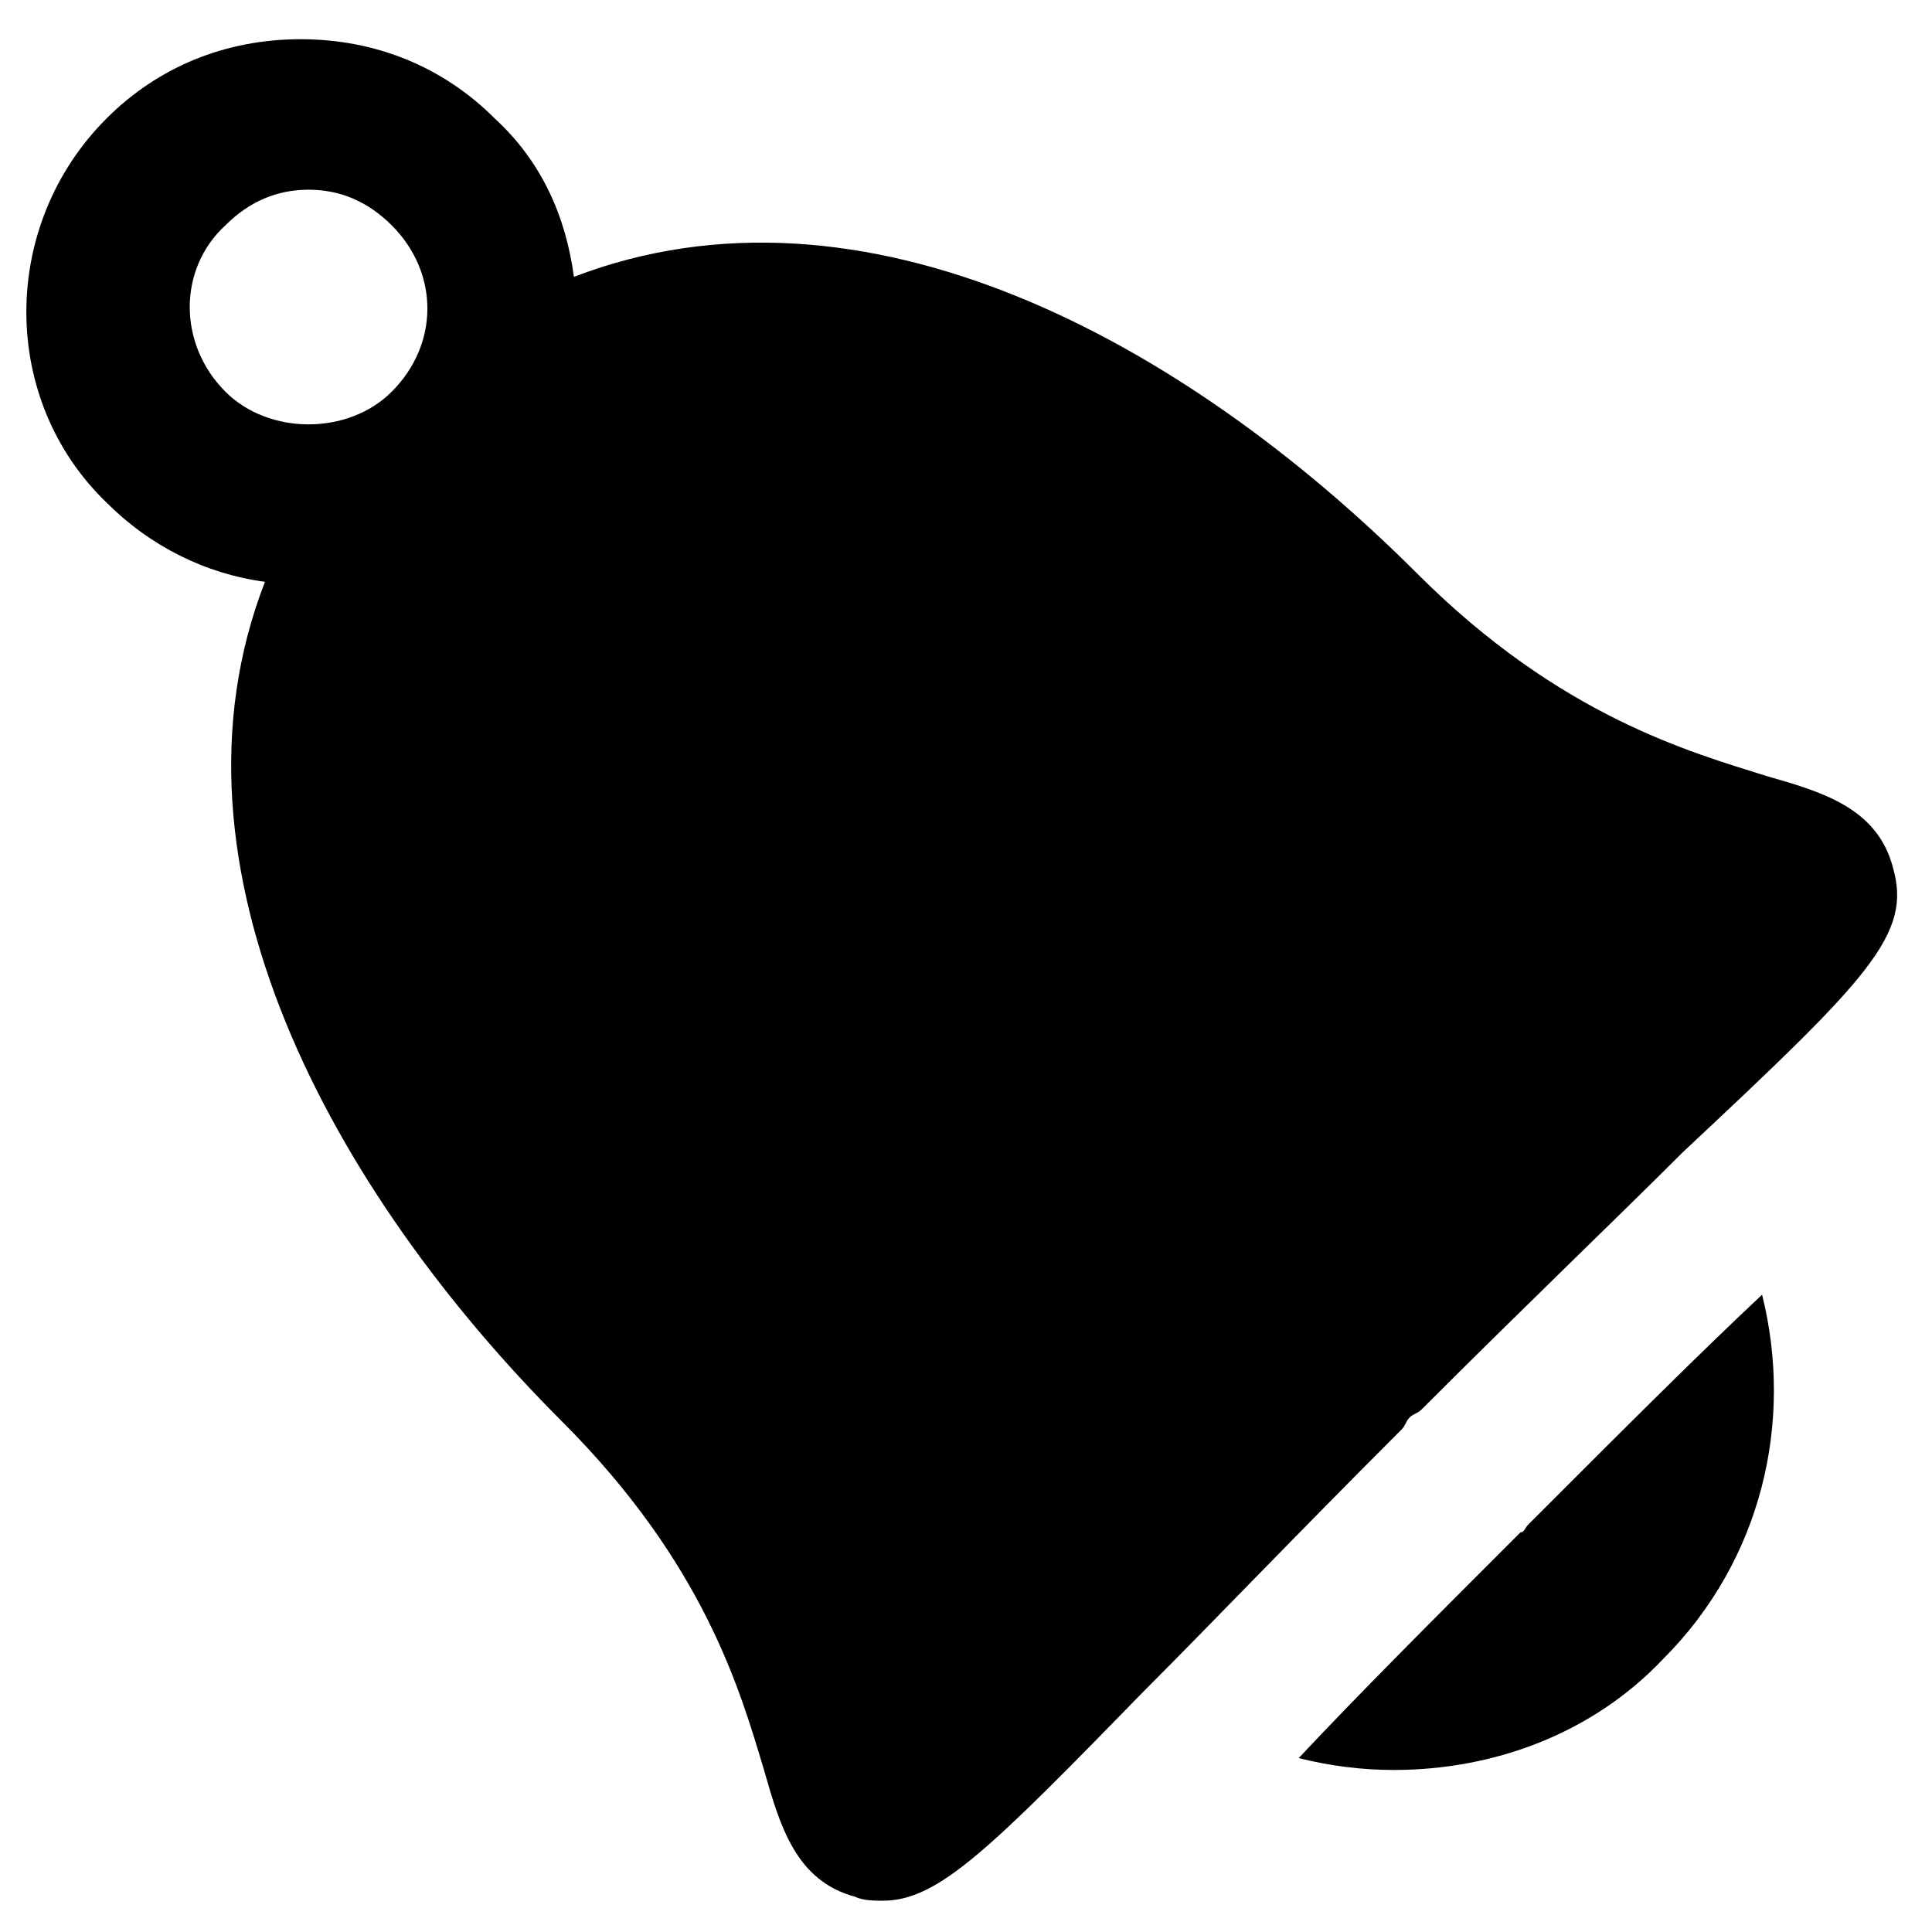
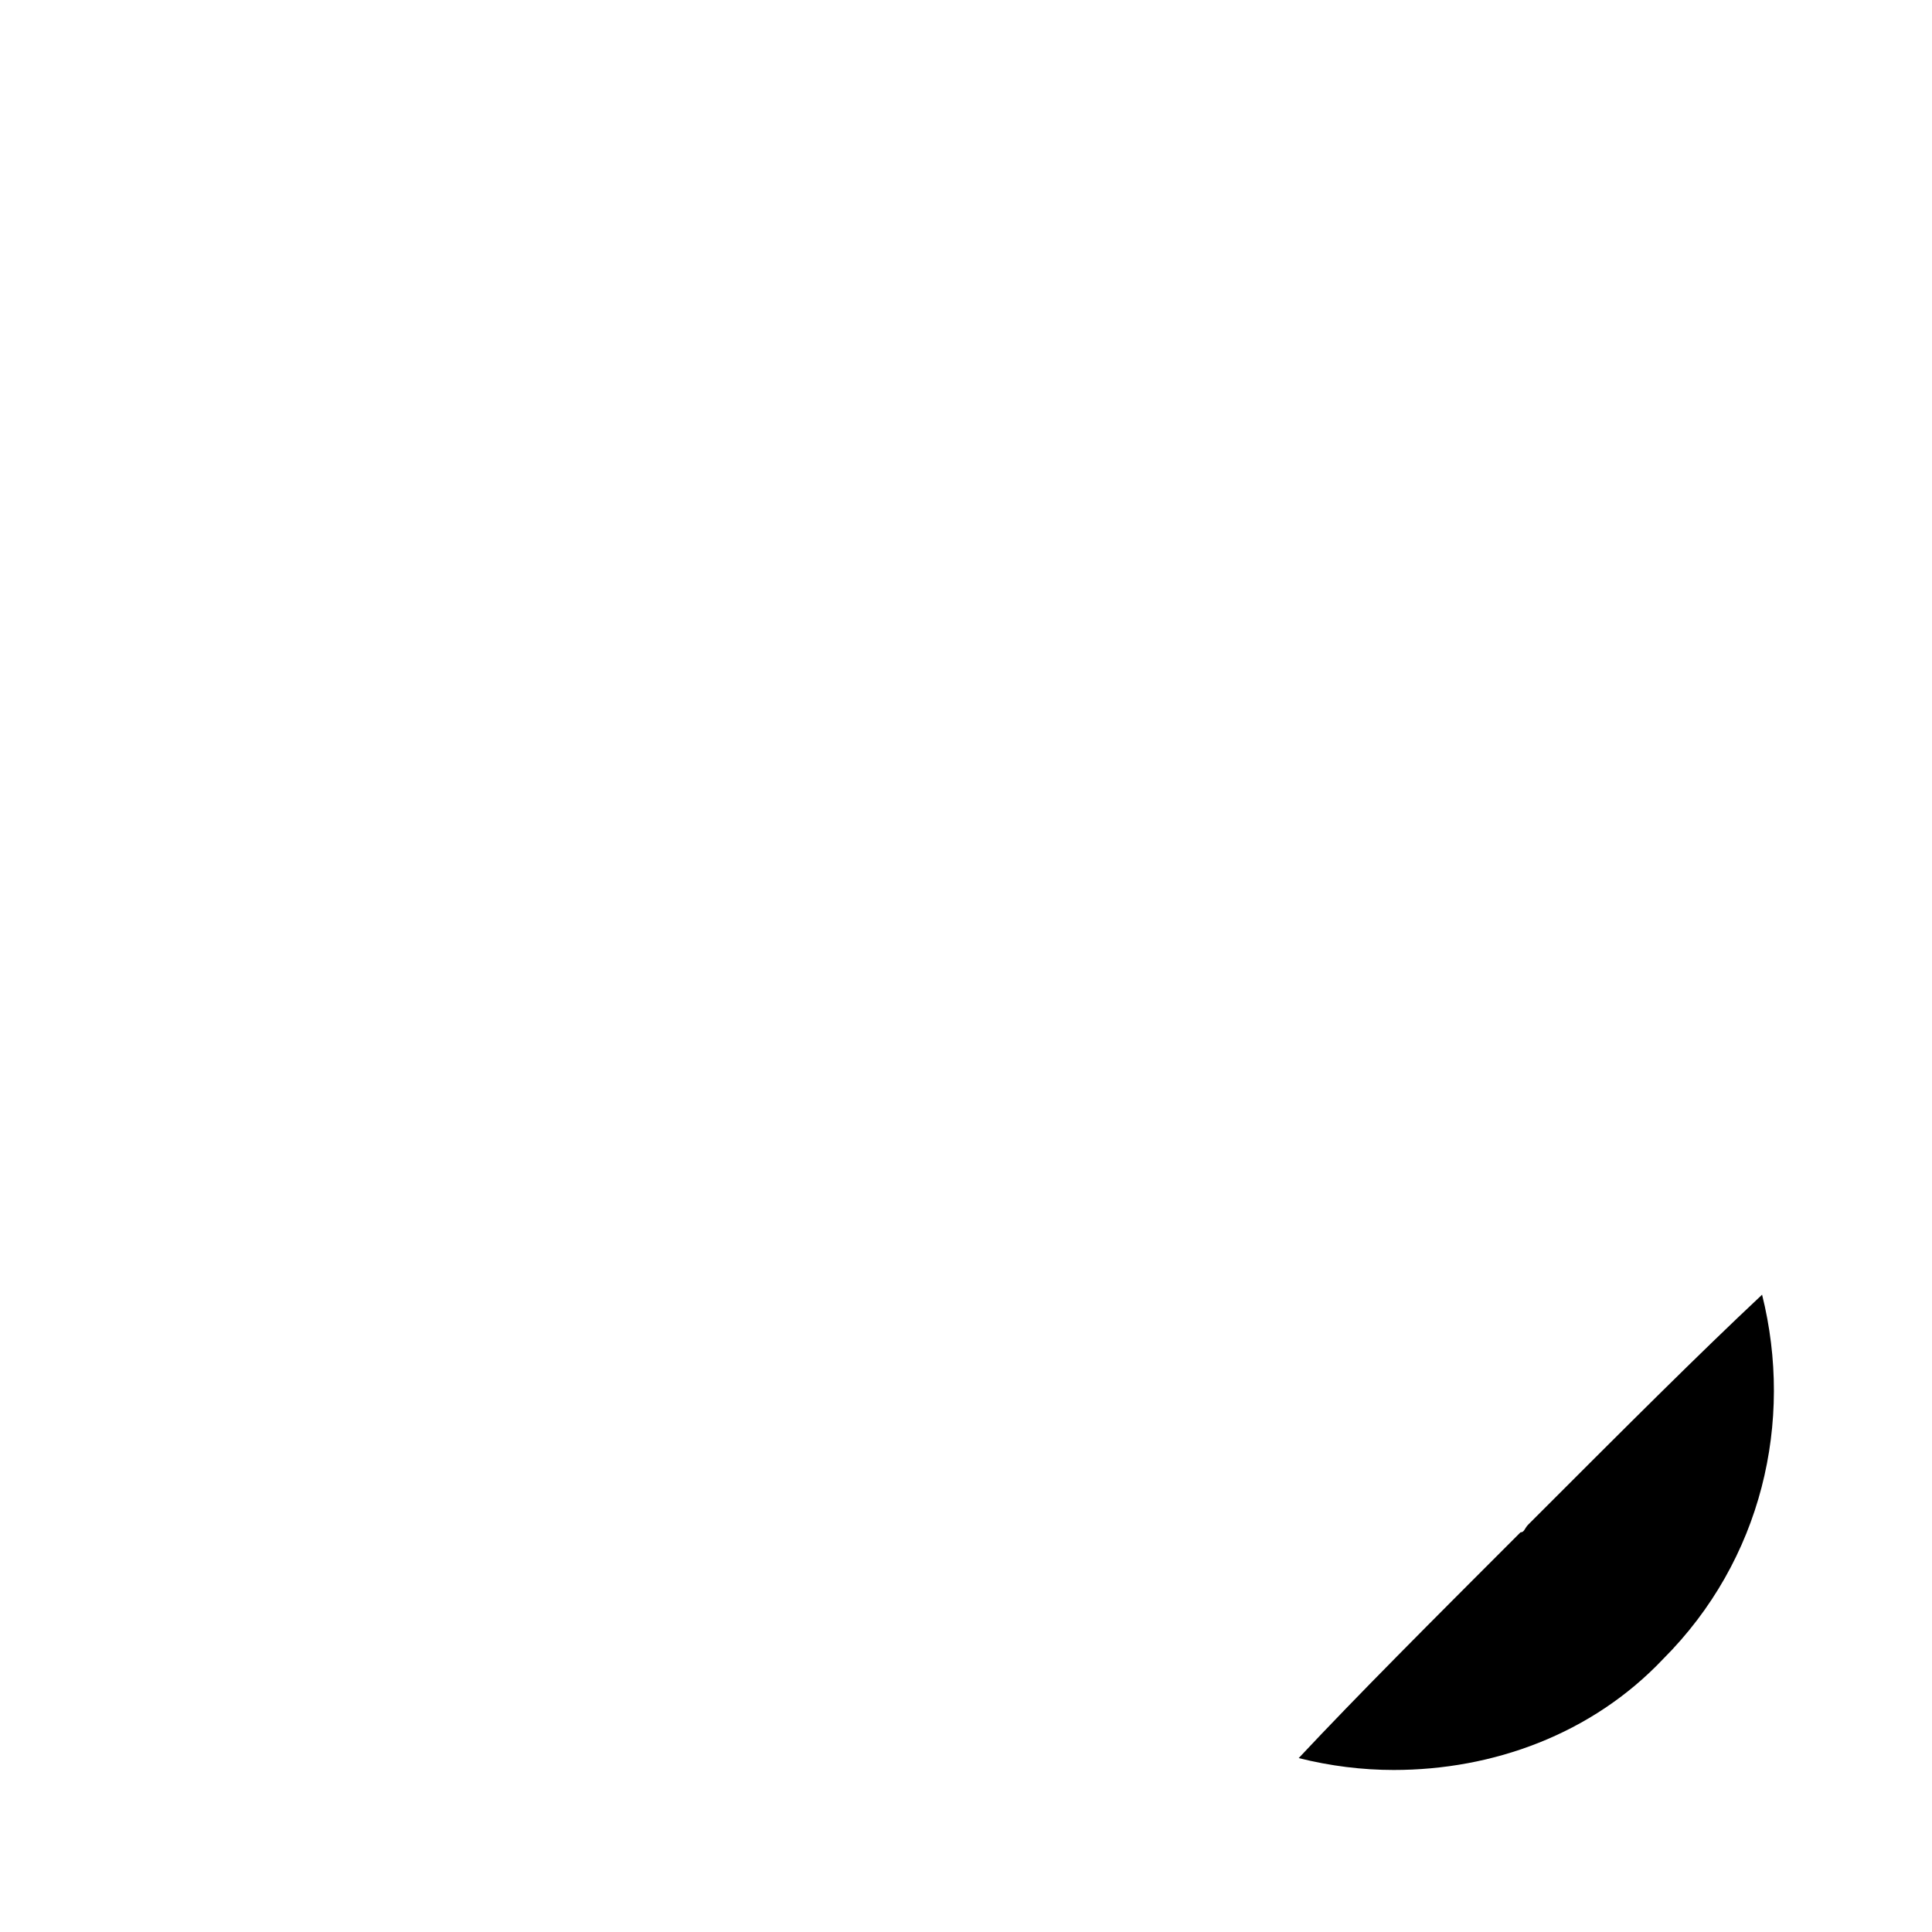
<svg xmlns="http://www.w3.org/2000/svg" fill="#000000" width="800px" height="800px" version="1.1" viewBox="144 144 512 512">
  <g>
-     <path d="m645.61 373.76c-4.199-15.742-18.895-19.941-33.586-24.141-19.941-6.297-54.578-15.742-92.363-53.531-61.926-61.926-146.95-108.11-223.57-78.719-2.098-15.742-8.398-30.438-20.992-41.984-13.645-13.645-31.488-20.992-51.43-20.992-19.941 0-37.785 7.348-51.43 20.992-28.34 28.34-28.34 74.523 0 101.81 11.547 11.547 26.238 18.895 41.984 20.992-29.391 75.57 17.844 161.64 78.719 222.52 37.785 37.785 47.23 71.371 53.531 92.363 4.199 14.695 8.398 29.391 24.141 33.586 2.098 1.051 5.246 1.051 7.348 1.051 14.695 0 28.34-13.645 69.273-55.629 17.844-17.844 38.836-39.887 68.223-69.273 1.051-1.051 1.051-2.098 2.098-3.148 1.051-1.051 2.098-1.051 3.148-2.098 28.34-28.34 51.43-50.383 69.273-68.223 49.332-46.184 60.879-57.73 55.629-75.574zm-441.88-170.04c6.297-6.297 13.645-9.445 22.043-9.445s15.742 3.148 22.043 9.445c12.594 12.594 12.594 31.488 0 44.082-11.547 11.547-32.539 11.547-44.082 0-12.598-12.594-12.598-32.535-0.004-44.082z" />
    <path d="m551.14 545.89c-1.051 1.051-2.098 2.098-2.098 2.098-1.051 1.051-1.051 2.098-2.098 2.098-24.141 24.141-43.035 43.035-58.777 59.828 8.398 2.098 16.793 3.148 25.191 3.148 26.238 0 52.48-9.445 71.371-29.391 26.238-26.238 34.637-62.977 26.238-96.562-16.793 15.746-35.688 34.641-59.828 58.781z" />
  </g>
</svg>